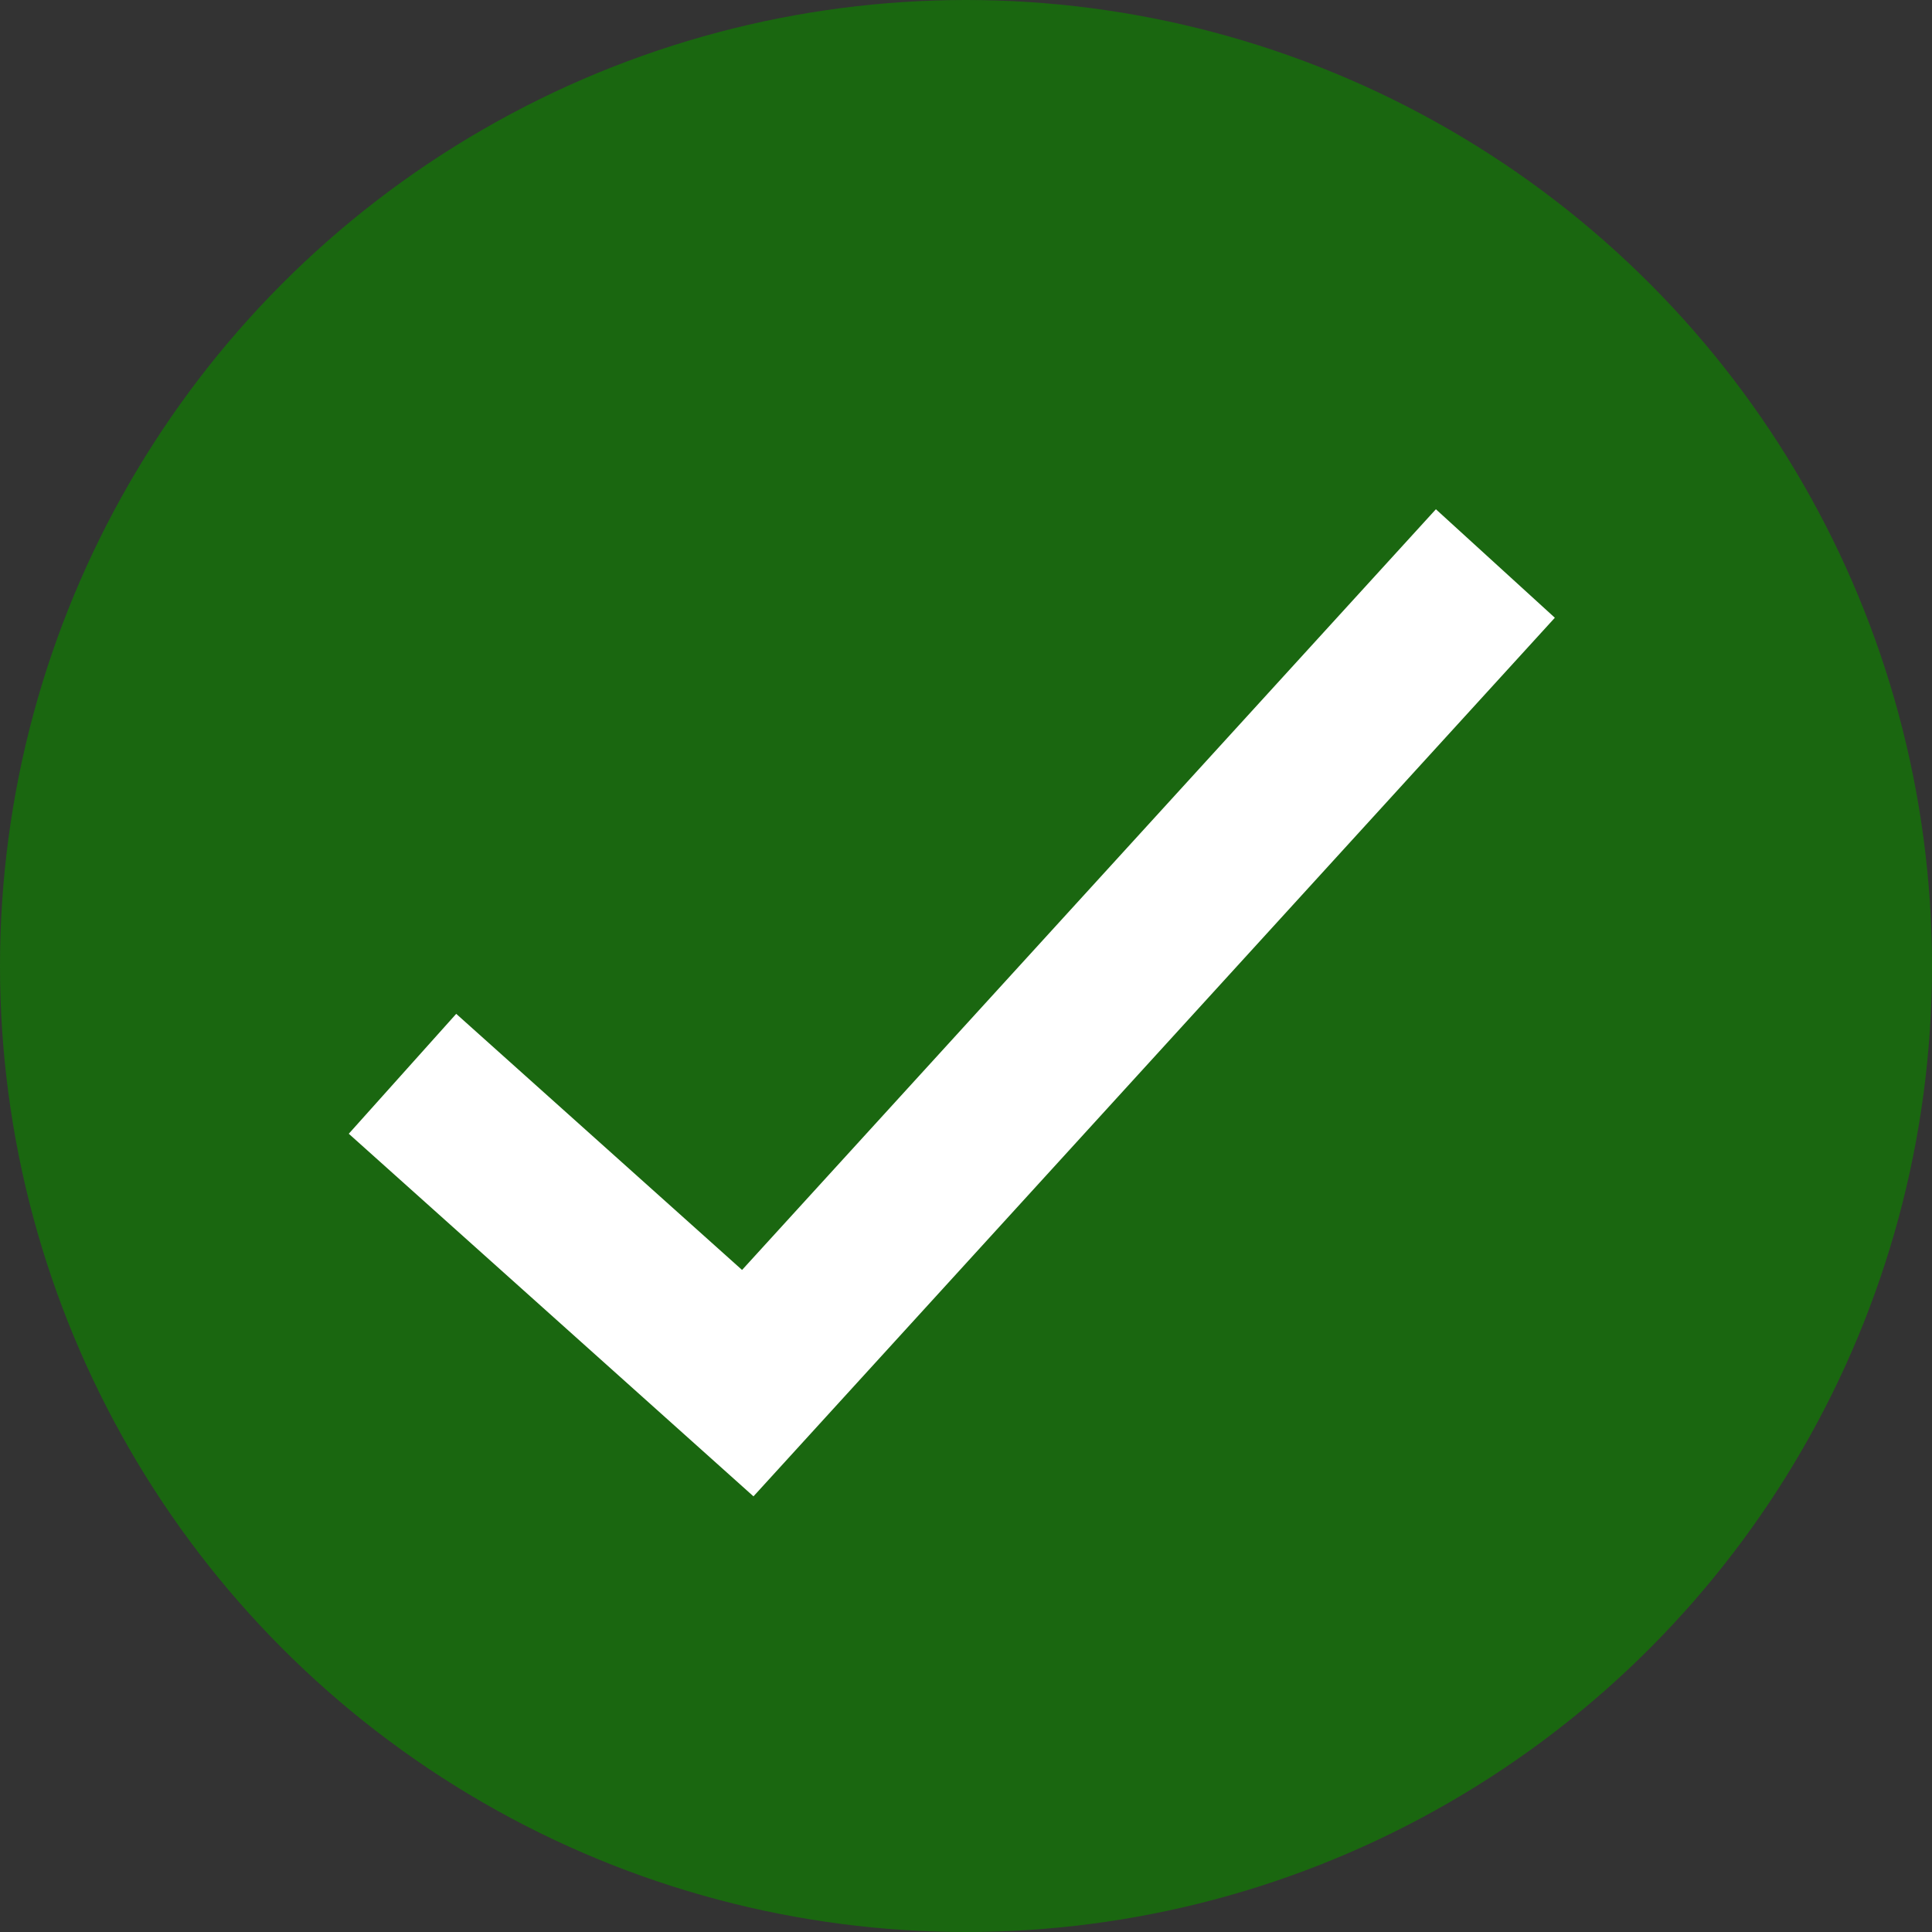
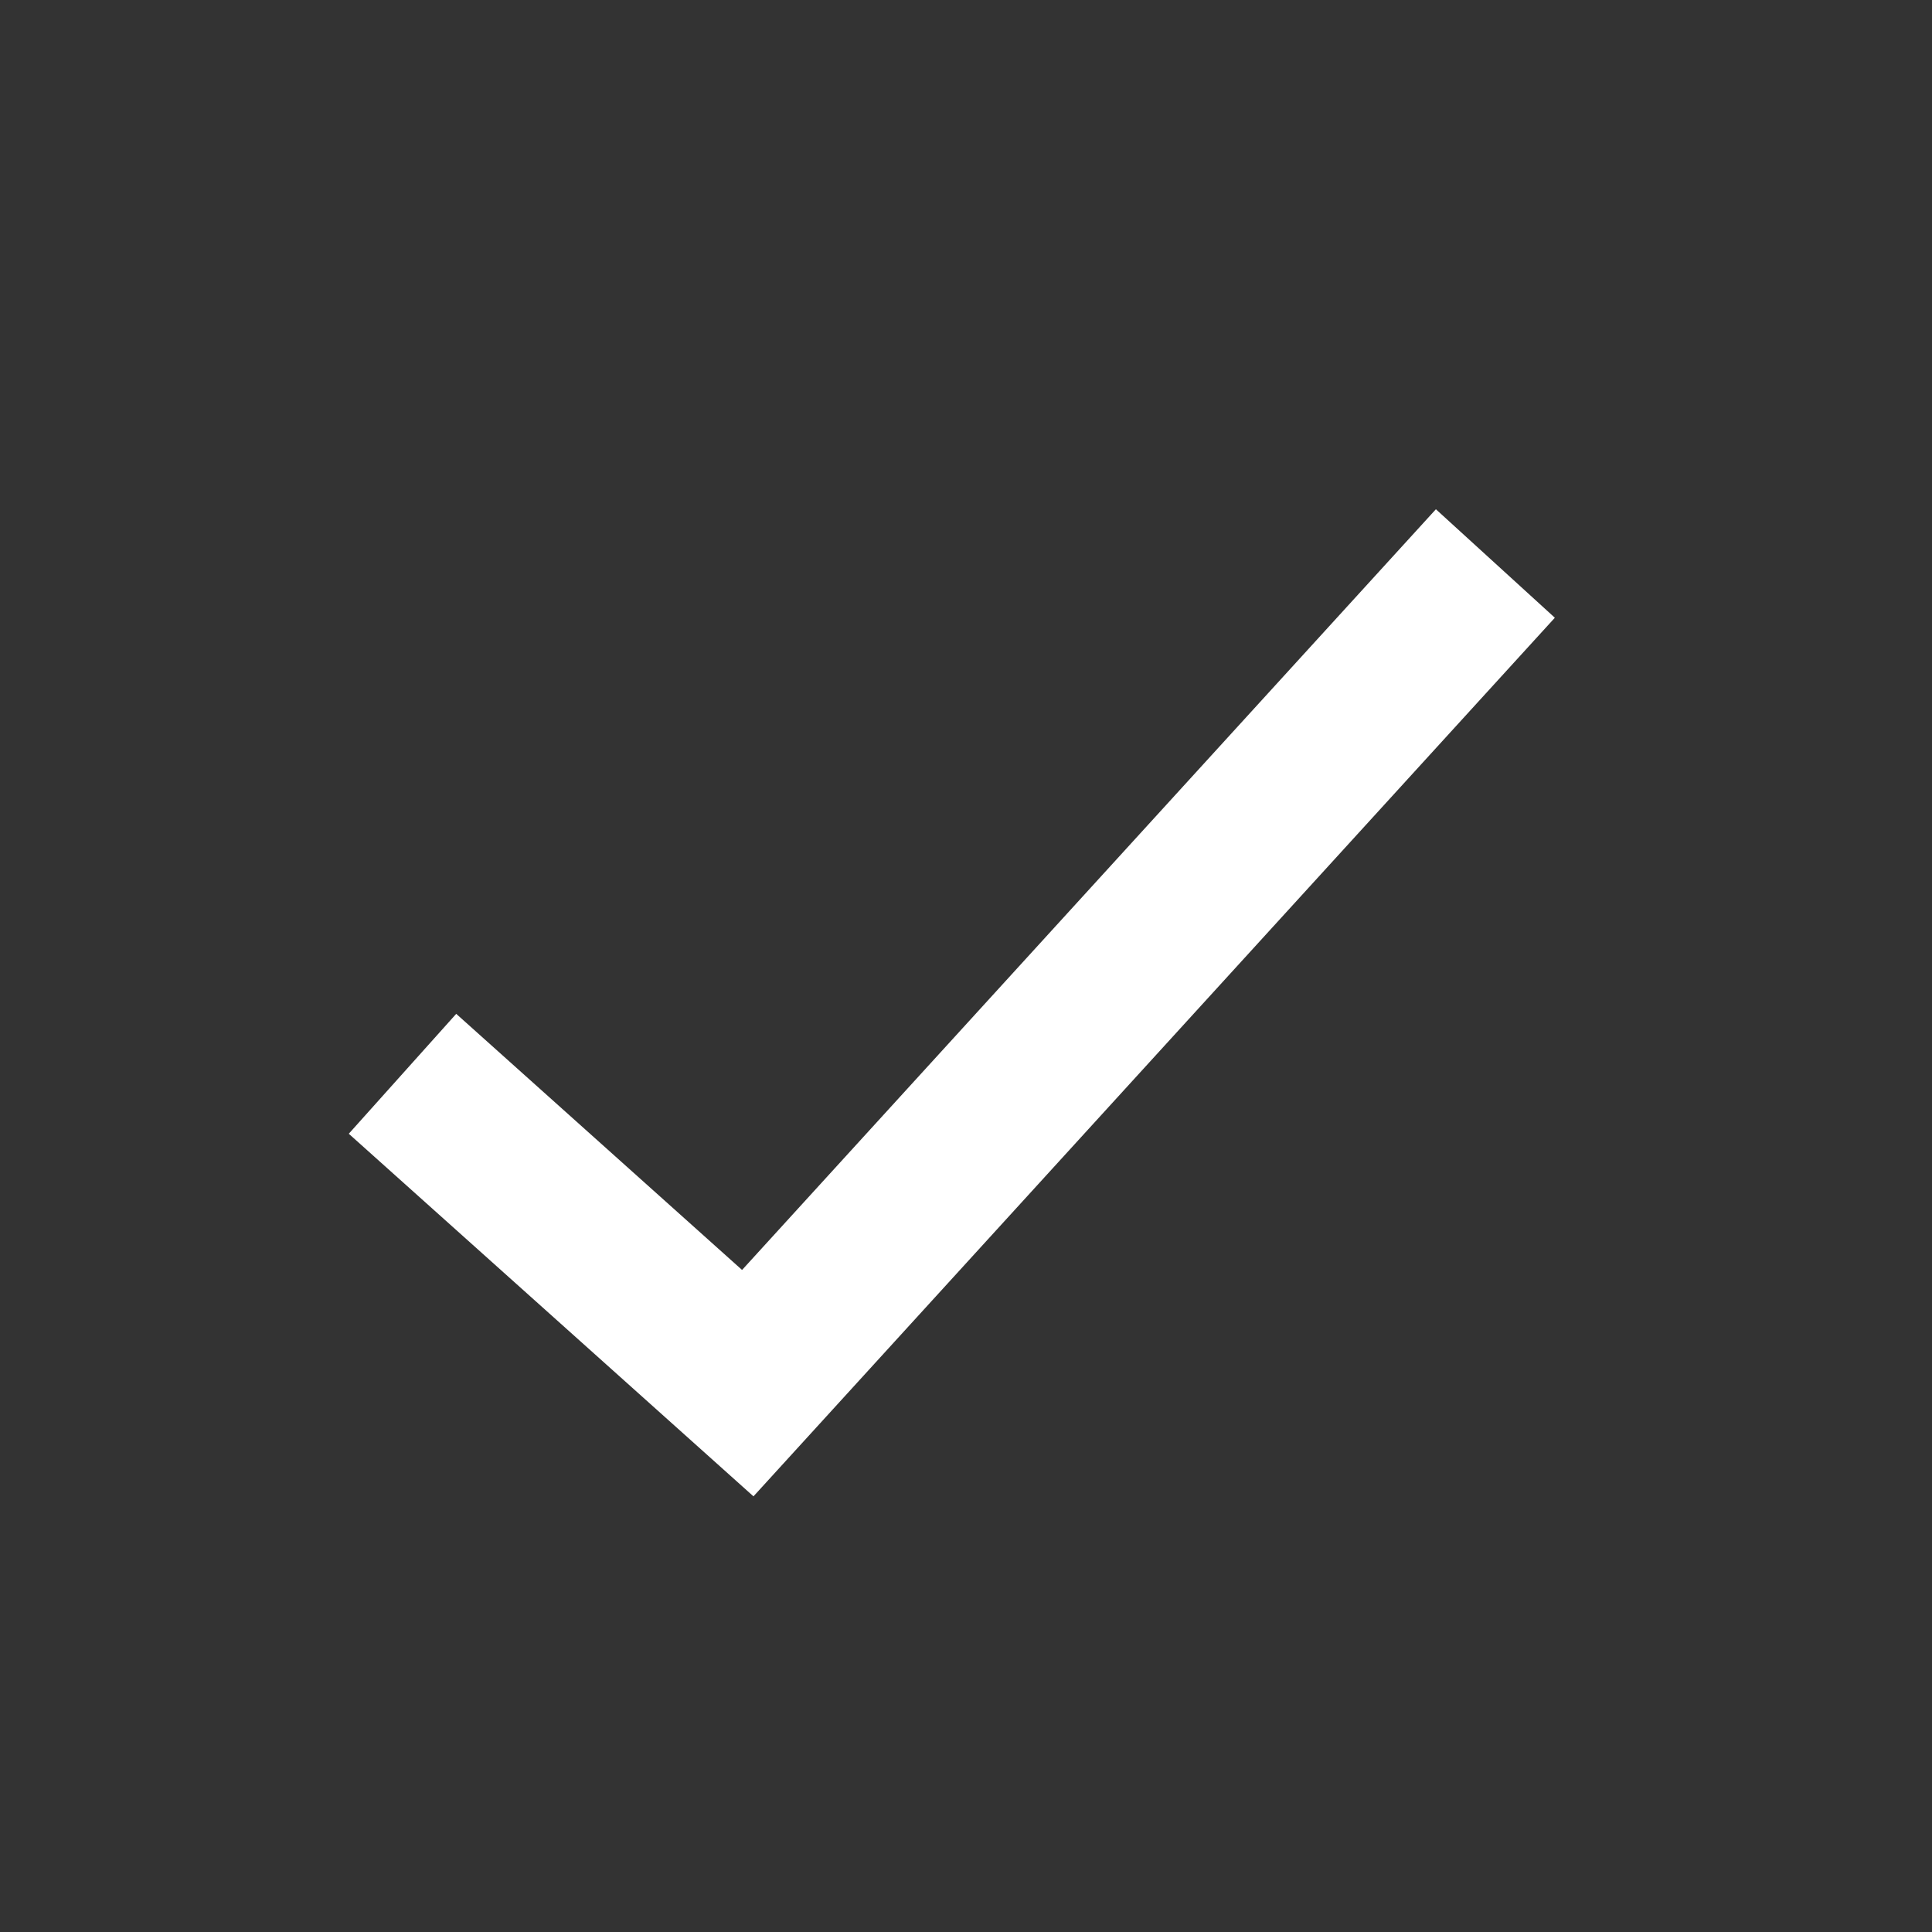
<svg xmlns="http://www.w3.org/2000/svg" width="24px" height="24px" viewBox="0 0 24 24" version="1.1">
  <rect x="0" y="0" width="24" height="24" fill="#333333" stroke="none" />
  <title>95F9D94C-BB1B-4456-8FF1-AF1B7105964B@vector</title>
  <desc>Created with sketchtool.</desc>
  <g id="Asset-Artboard-Page" stroke="none" stroke-width="1" fill="none" fill-rule="evenodd">
    <g id="batsu-copy-maru">
      <g id="Group-3" fill="#1A6710">
-         <circle id="Oval" cx="12" cy="12" r="12" />
-       </g>
+         </g>
      <polyline id="Path" stroke="#FFFFFF" stroke-width="2" points="5 13.339 9.289 17.182 18.576 7" />
    </g>
  </g>
</svg>